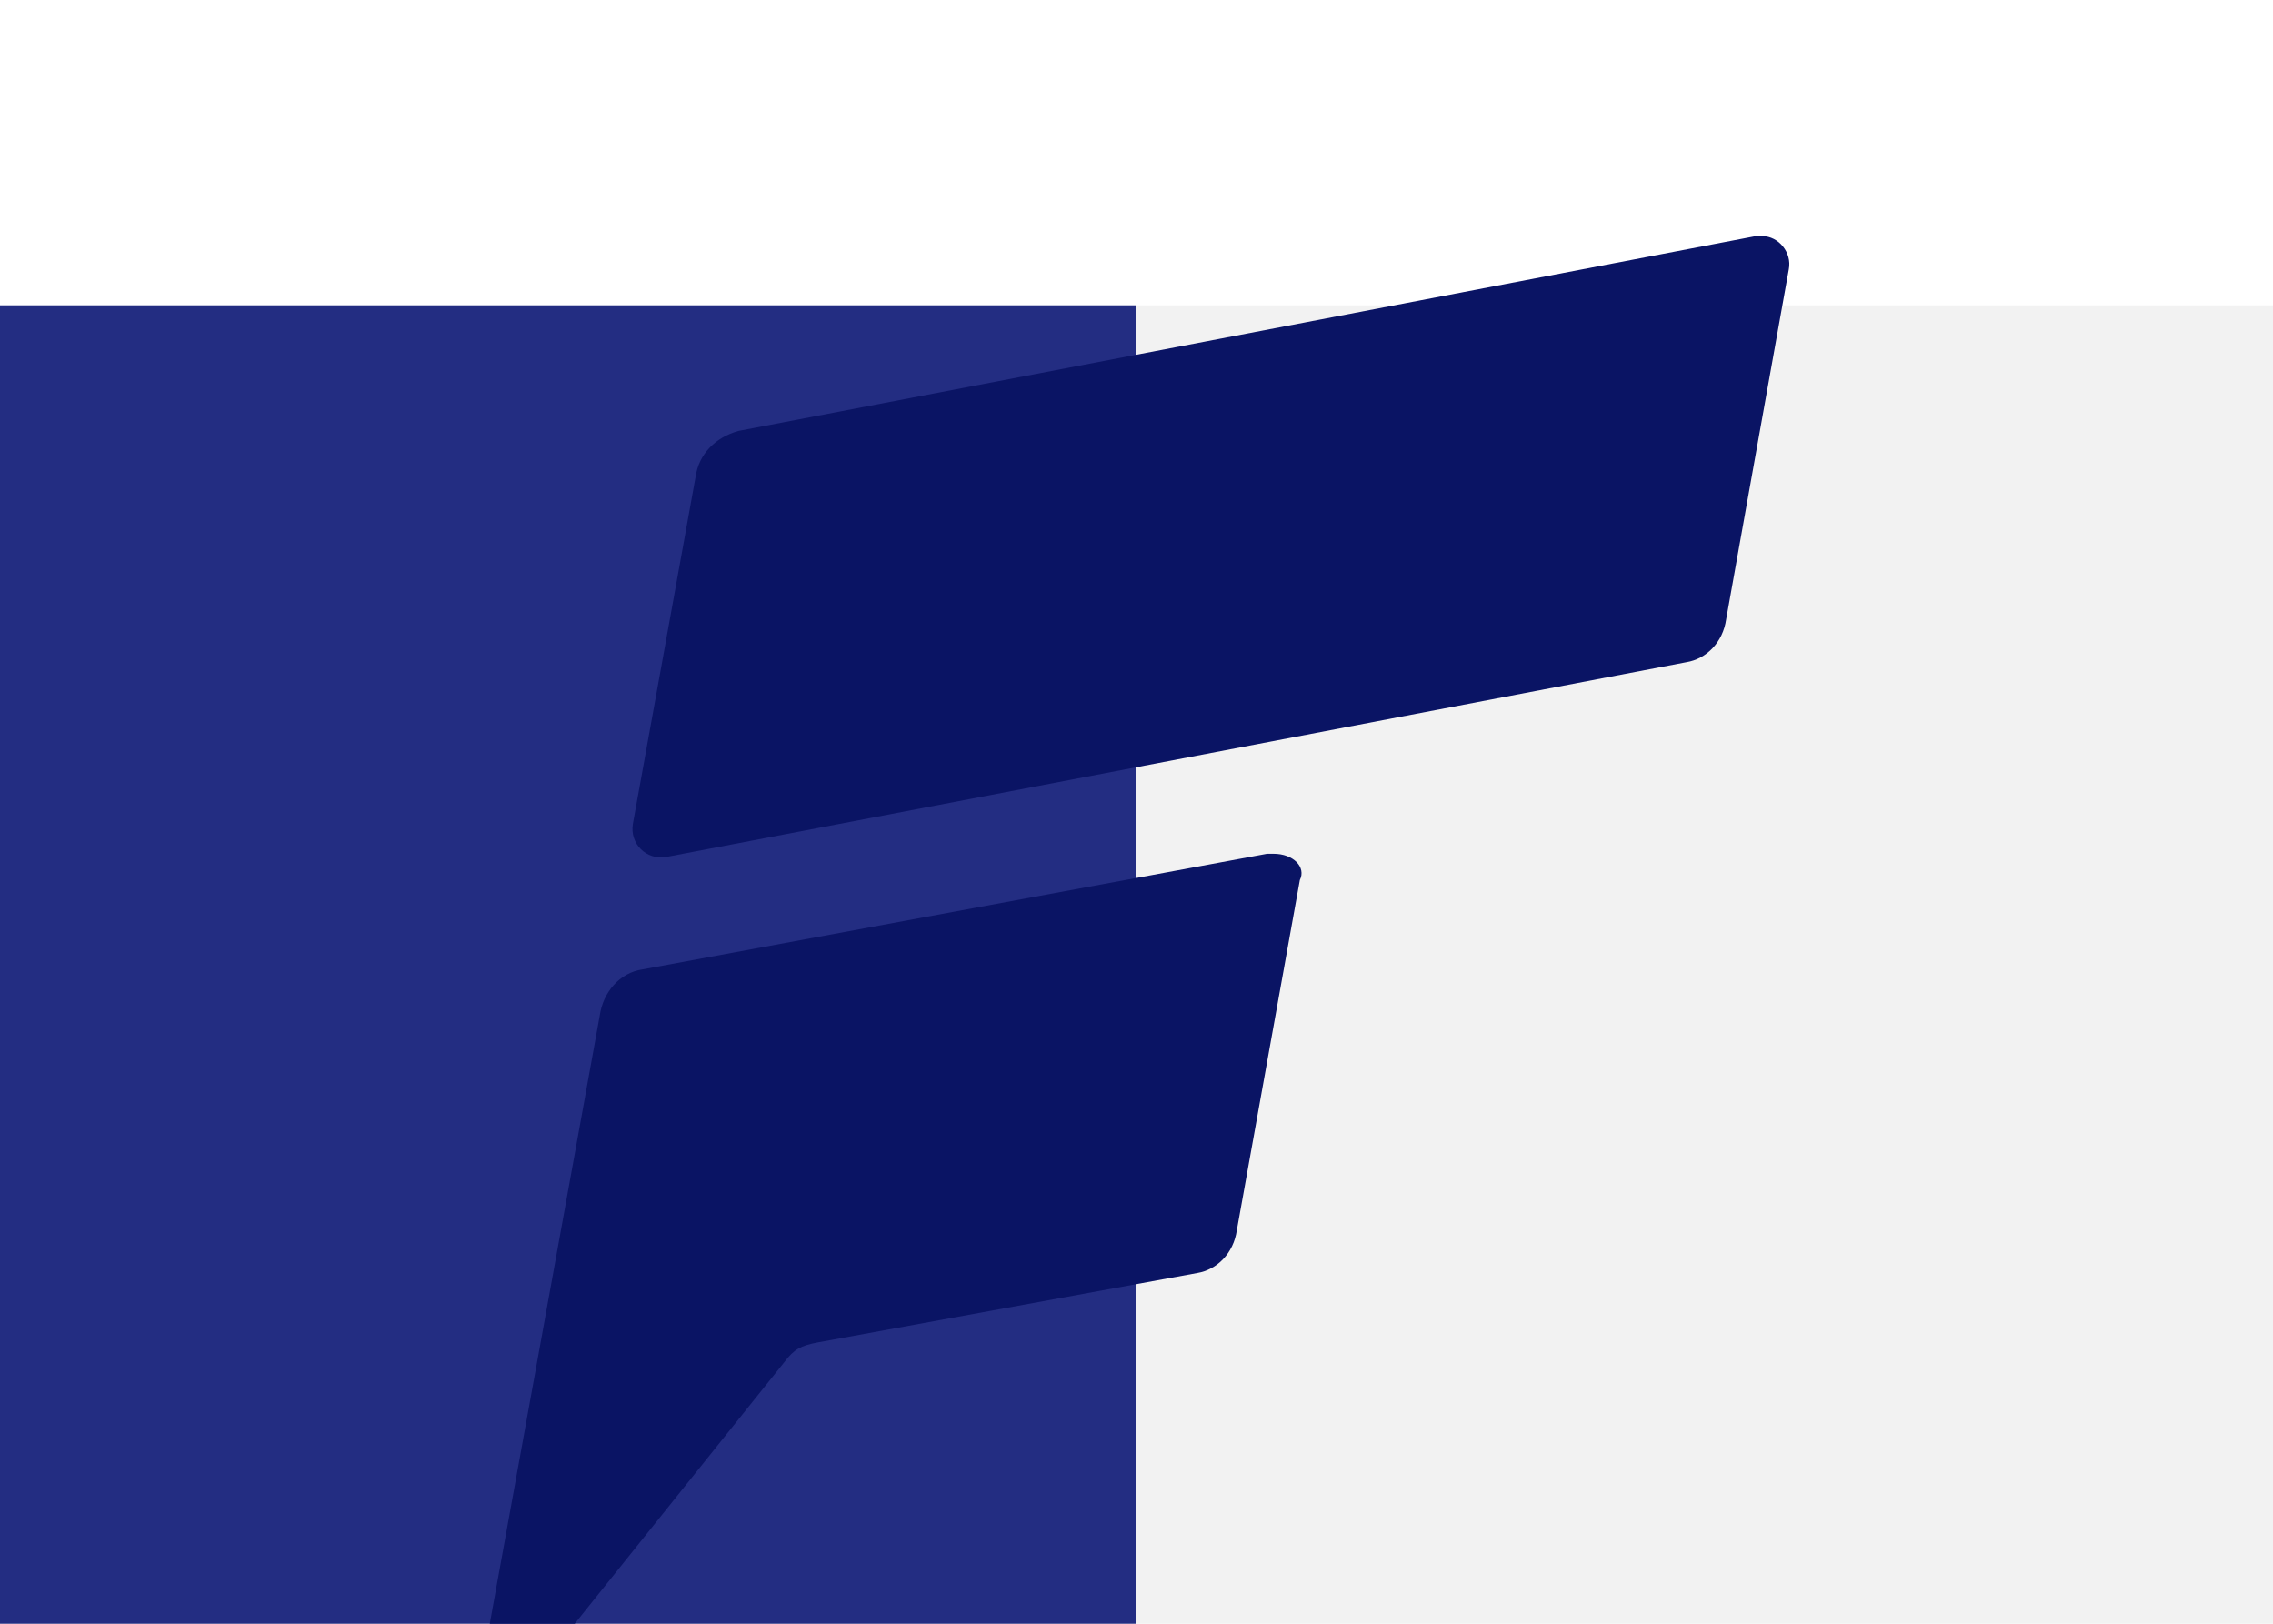
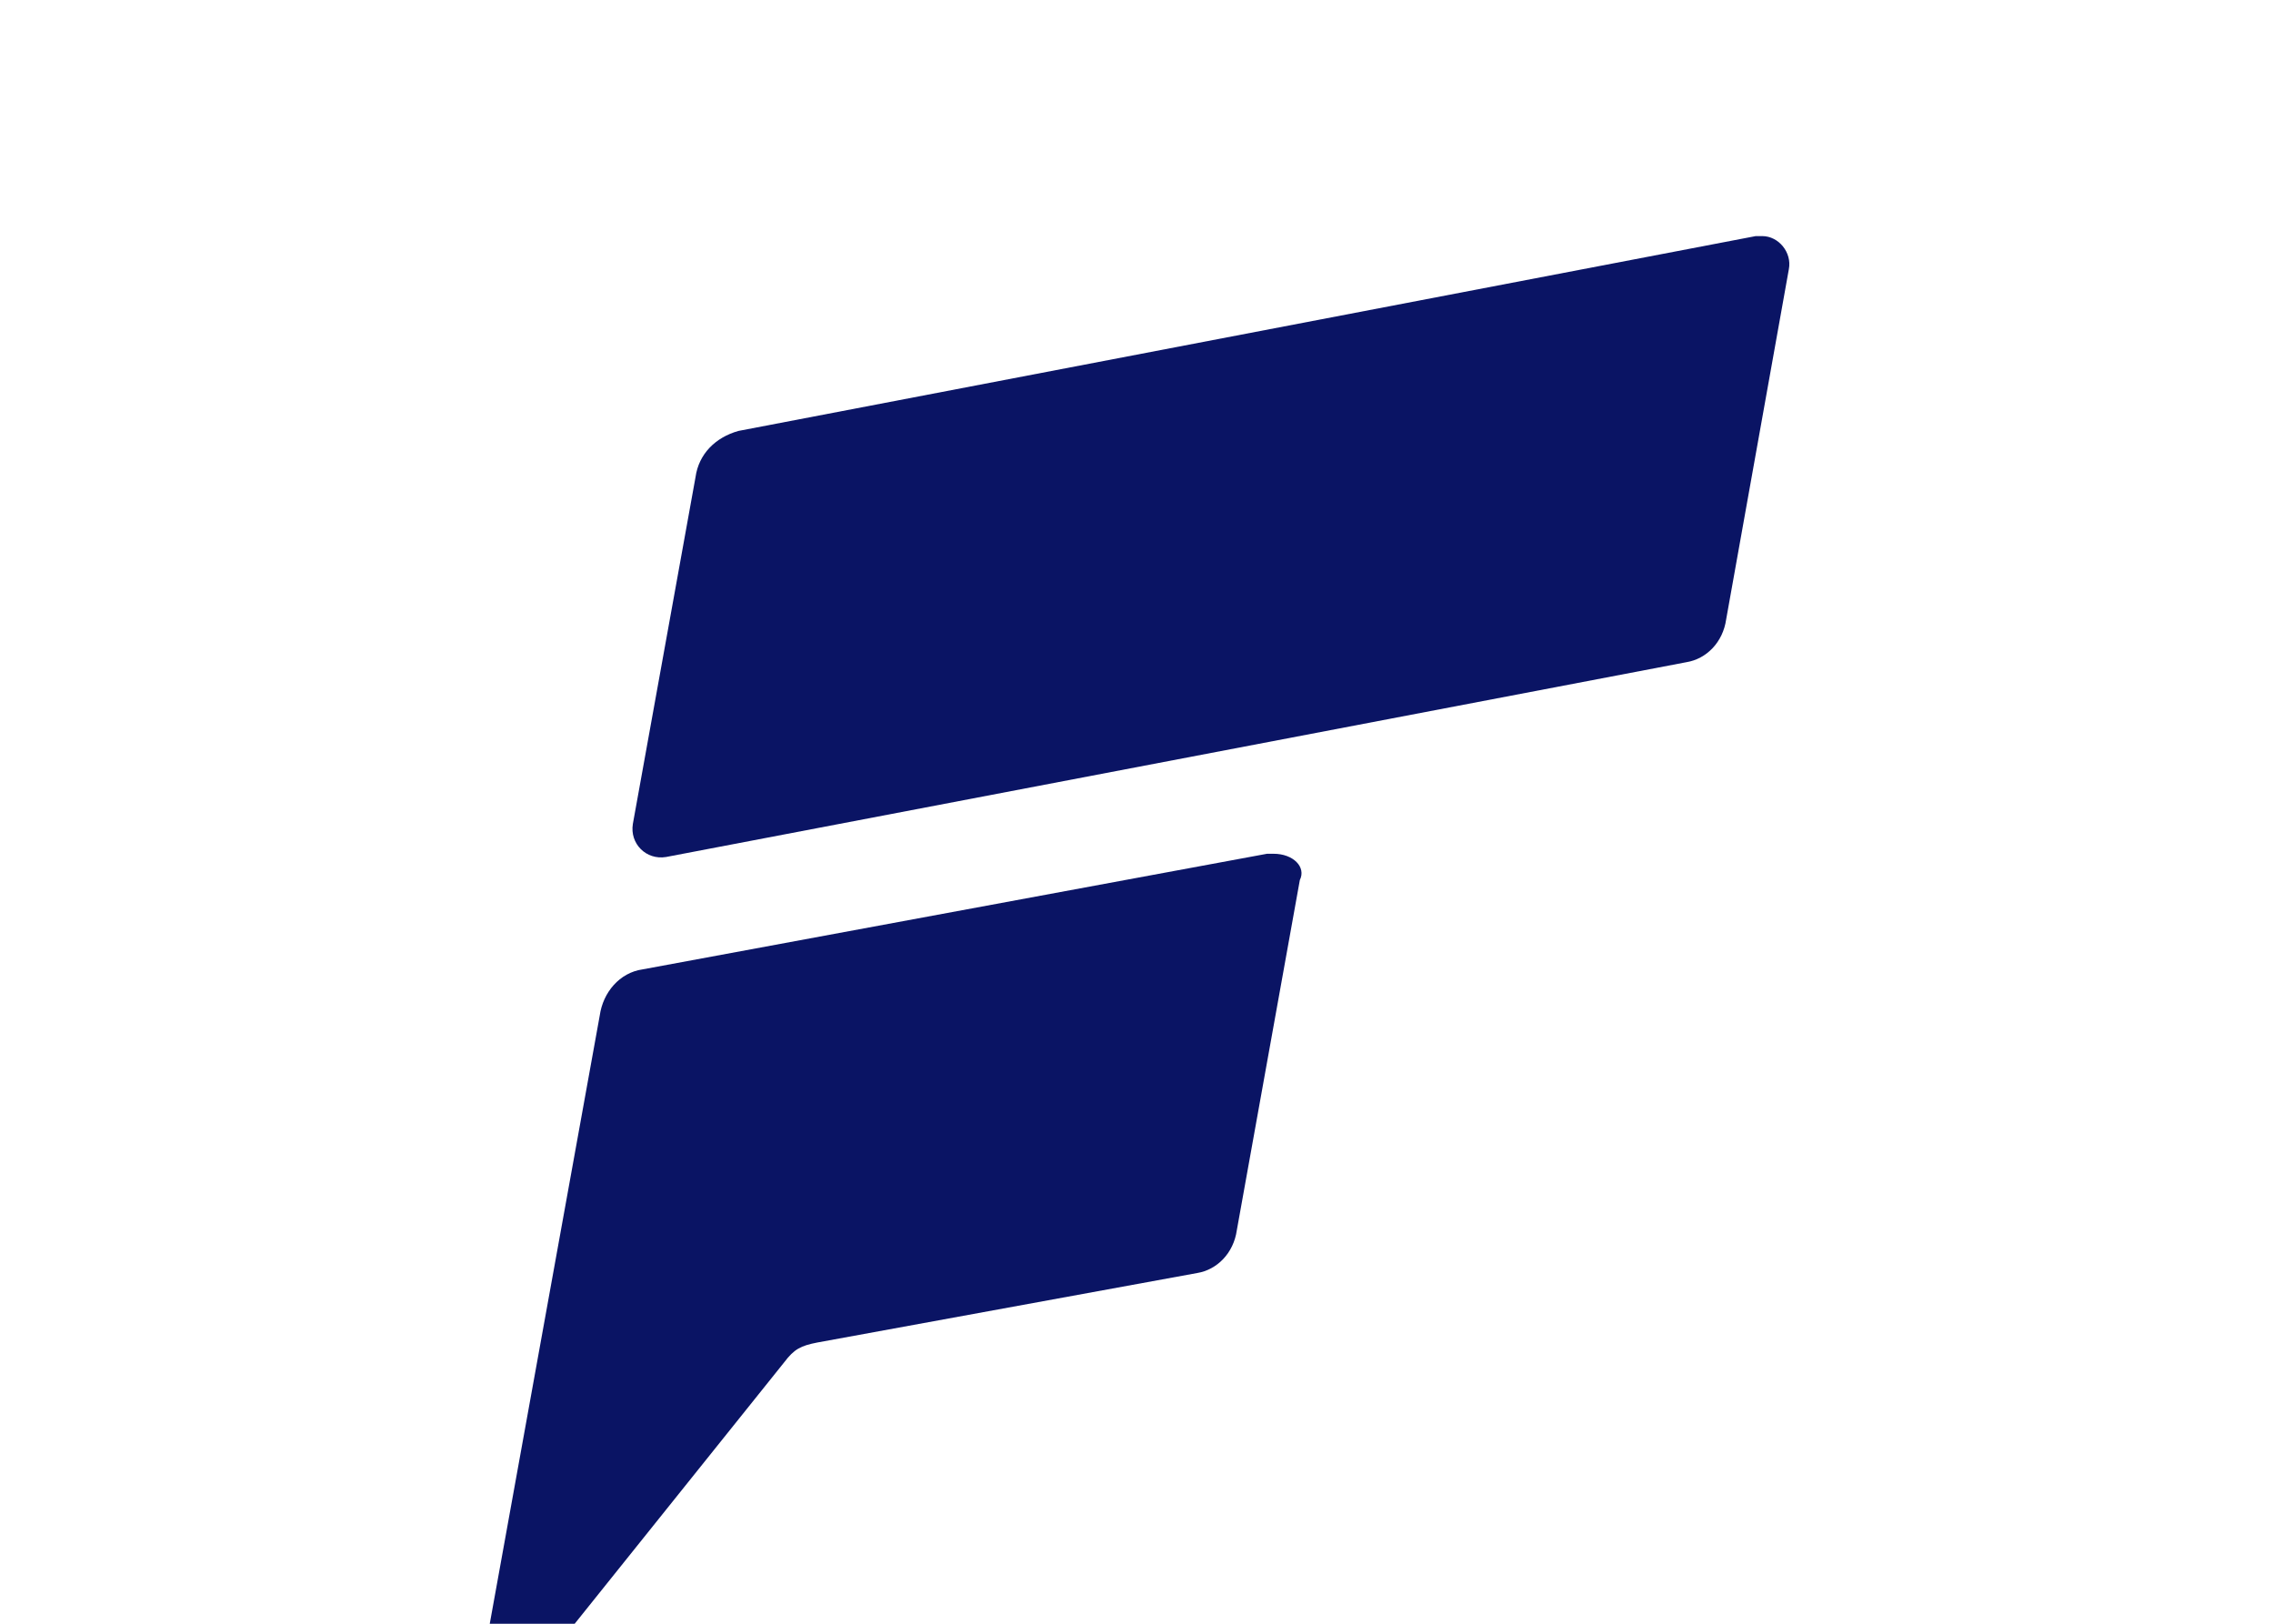
<svg xmlns="http://www.w3.org/2000/svg" width="700" height="500" viewBox="0 0 700 500" fill="none">
-   <path d="M700 0H0V500H700V0Z" fill="white" />
-   <path d="M350 94H0V500H350V94Z" fill="#232D82" />
-   <path d="M700 94H350V500H700V94Z" fill="#F2F2F2" />
+   <path d="M700 94H350V500V94Z" fill="#F2F2F2" />
  <g style="mix-blend-mode:overlay">
    <path fill-rule="evenodd" clip-rule="evenodd" d="M392.2 262.9H390.2L197.9 298.5C190.8 299.5 185.7 305.6 184.7 312.7L149 510.1C148 518.2 158.2 523.3 163.2 517.2L241.5 419.5C244.6 415.4 246.6 414.4 251.7 413.4L368.7 392C374.8 391 379.9 385.9 380.9 378.8L400.3 271C402.3 267 398.3 262.9 392.2 262.9Z" fill="#0A1464" />
    <path fill-rule="evenodd" clip-rule="evenodd" d="M542.7 72.7H540.7L227.4 132.7C220.3 134.7 215.2 139.8 214.2 146.9L194.9 253.7C193.9 259.8 199 264.9 205.1 263.9L519.4 203.9C525.5 202.9 530.6 197.8 531.6 190.7L550.9 82.9C551.9 77.8 547.8 72.7 542.7 72.7Z" fill="#0A1464" />
  </g>
</svg>